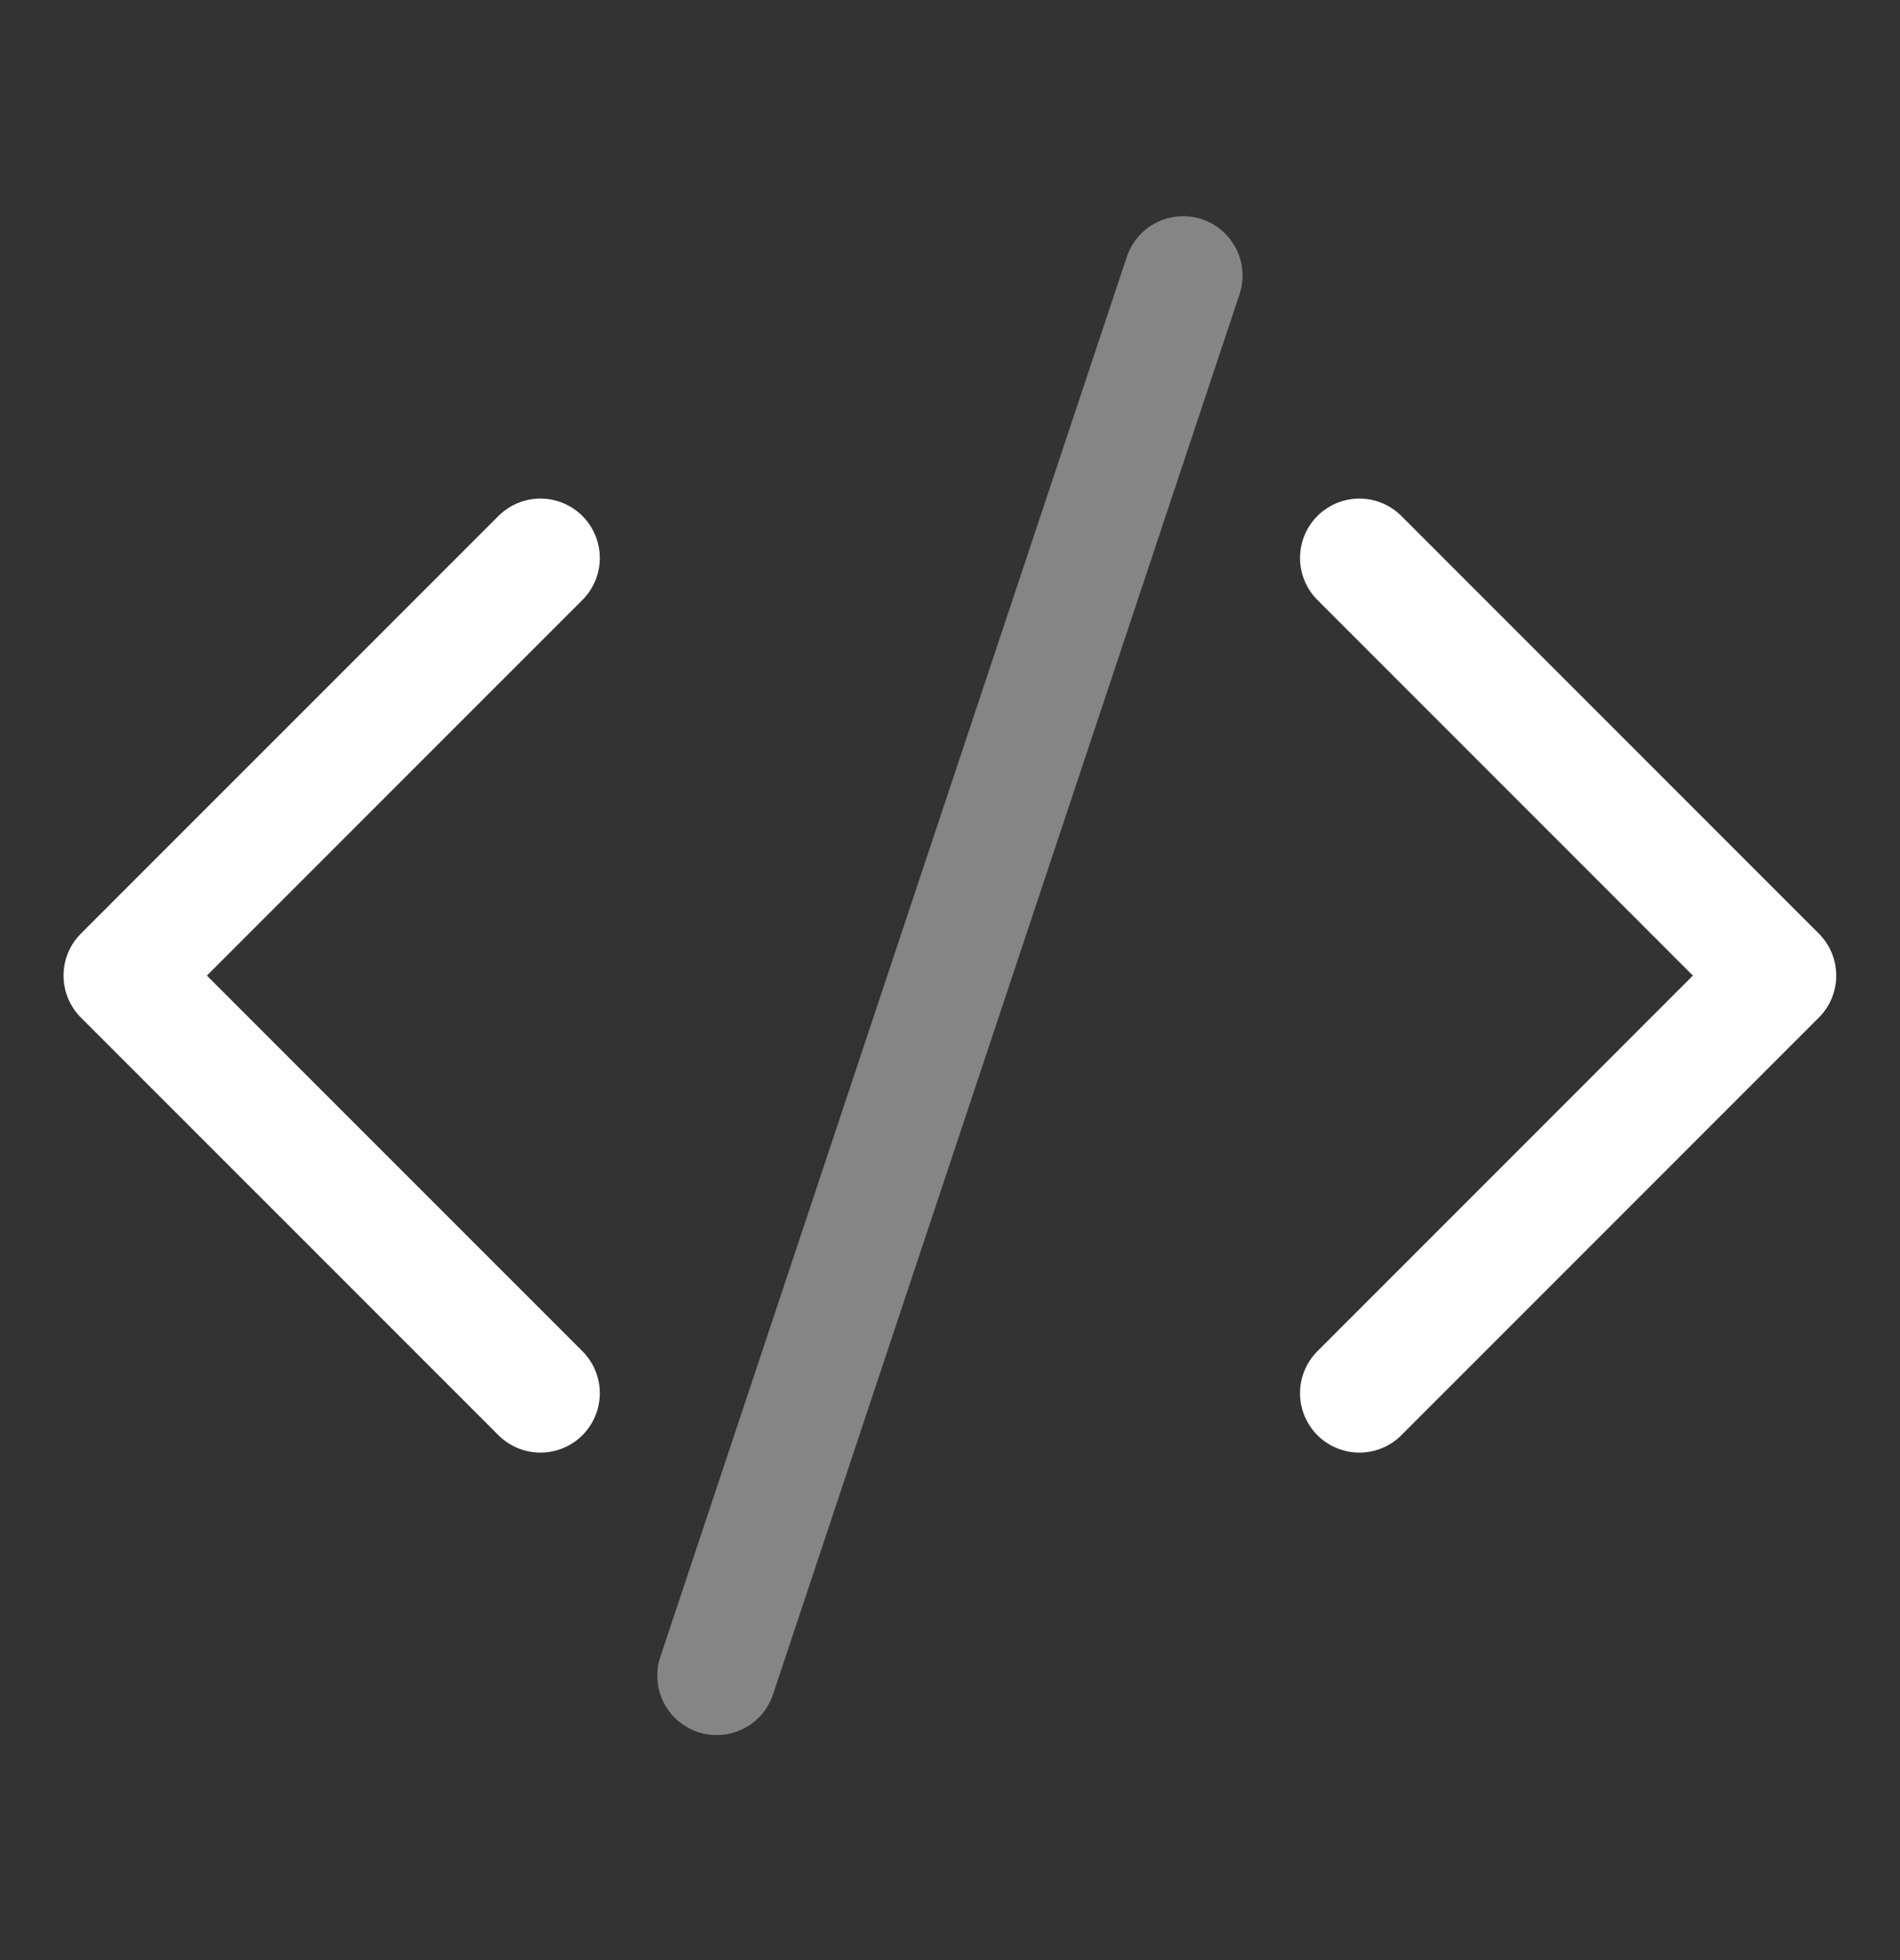
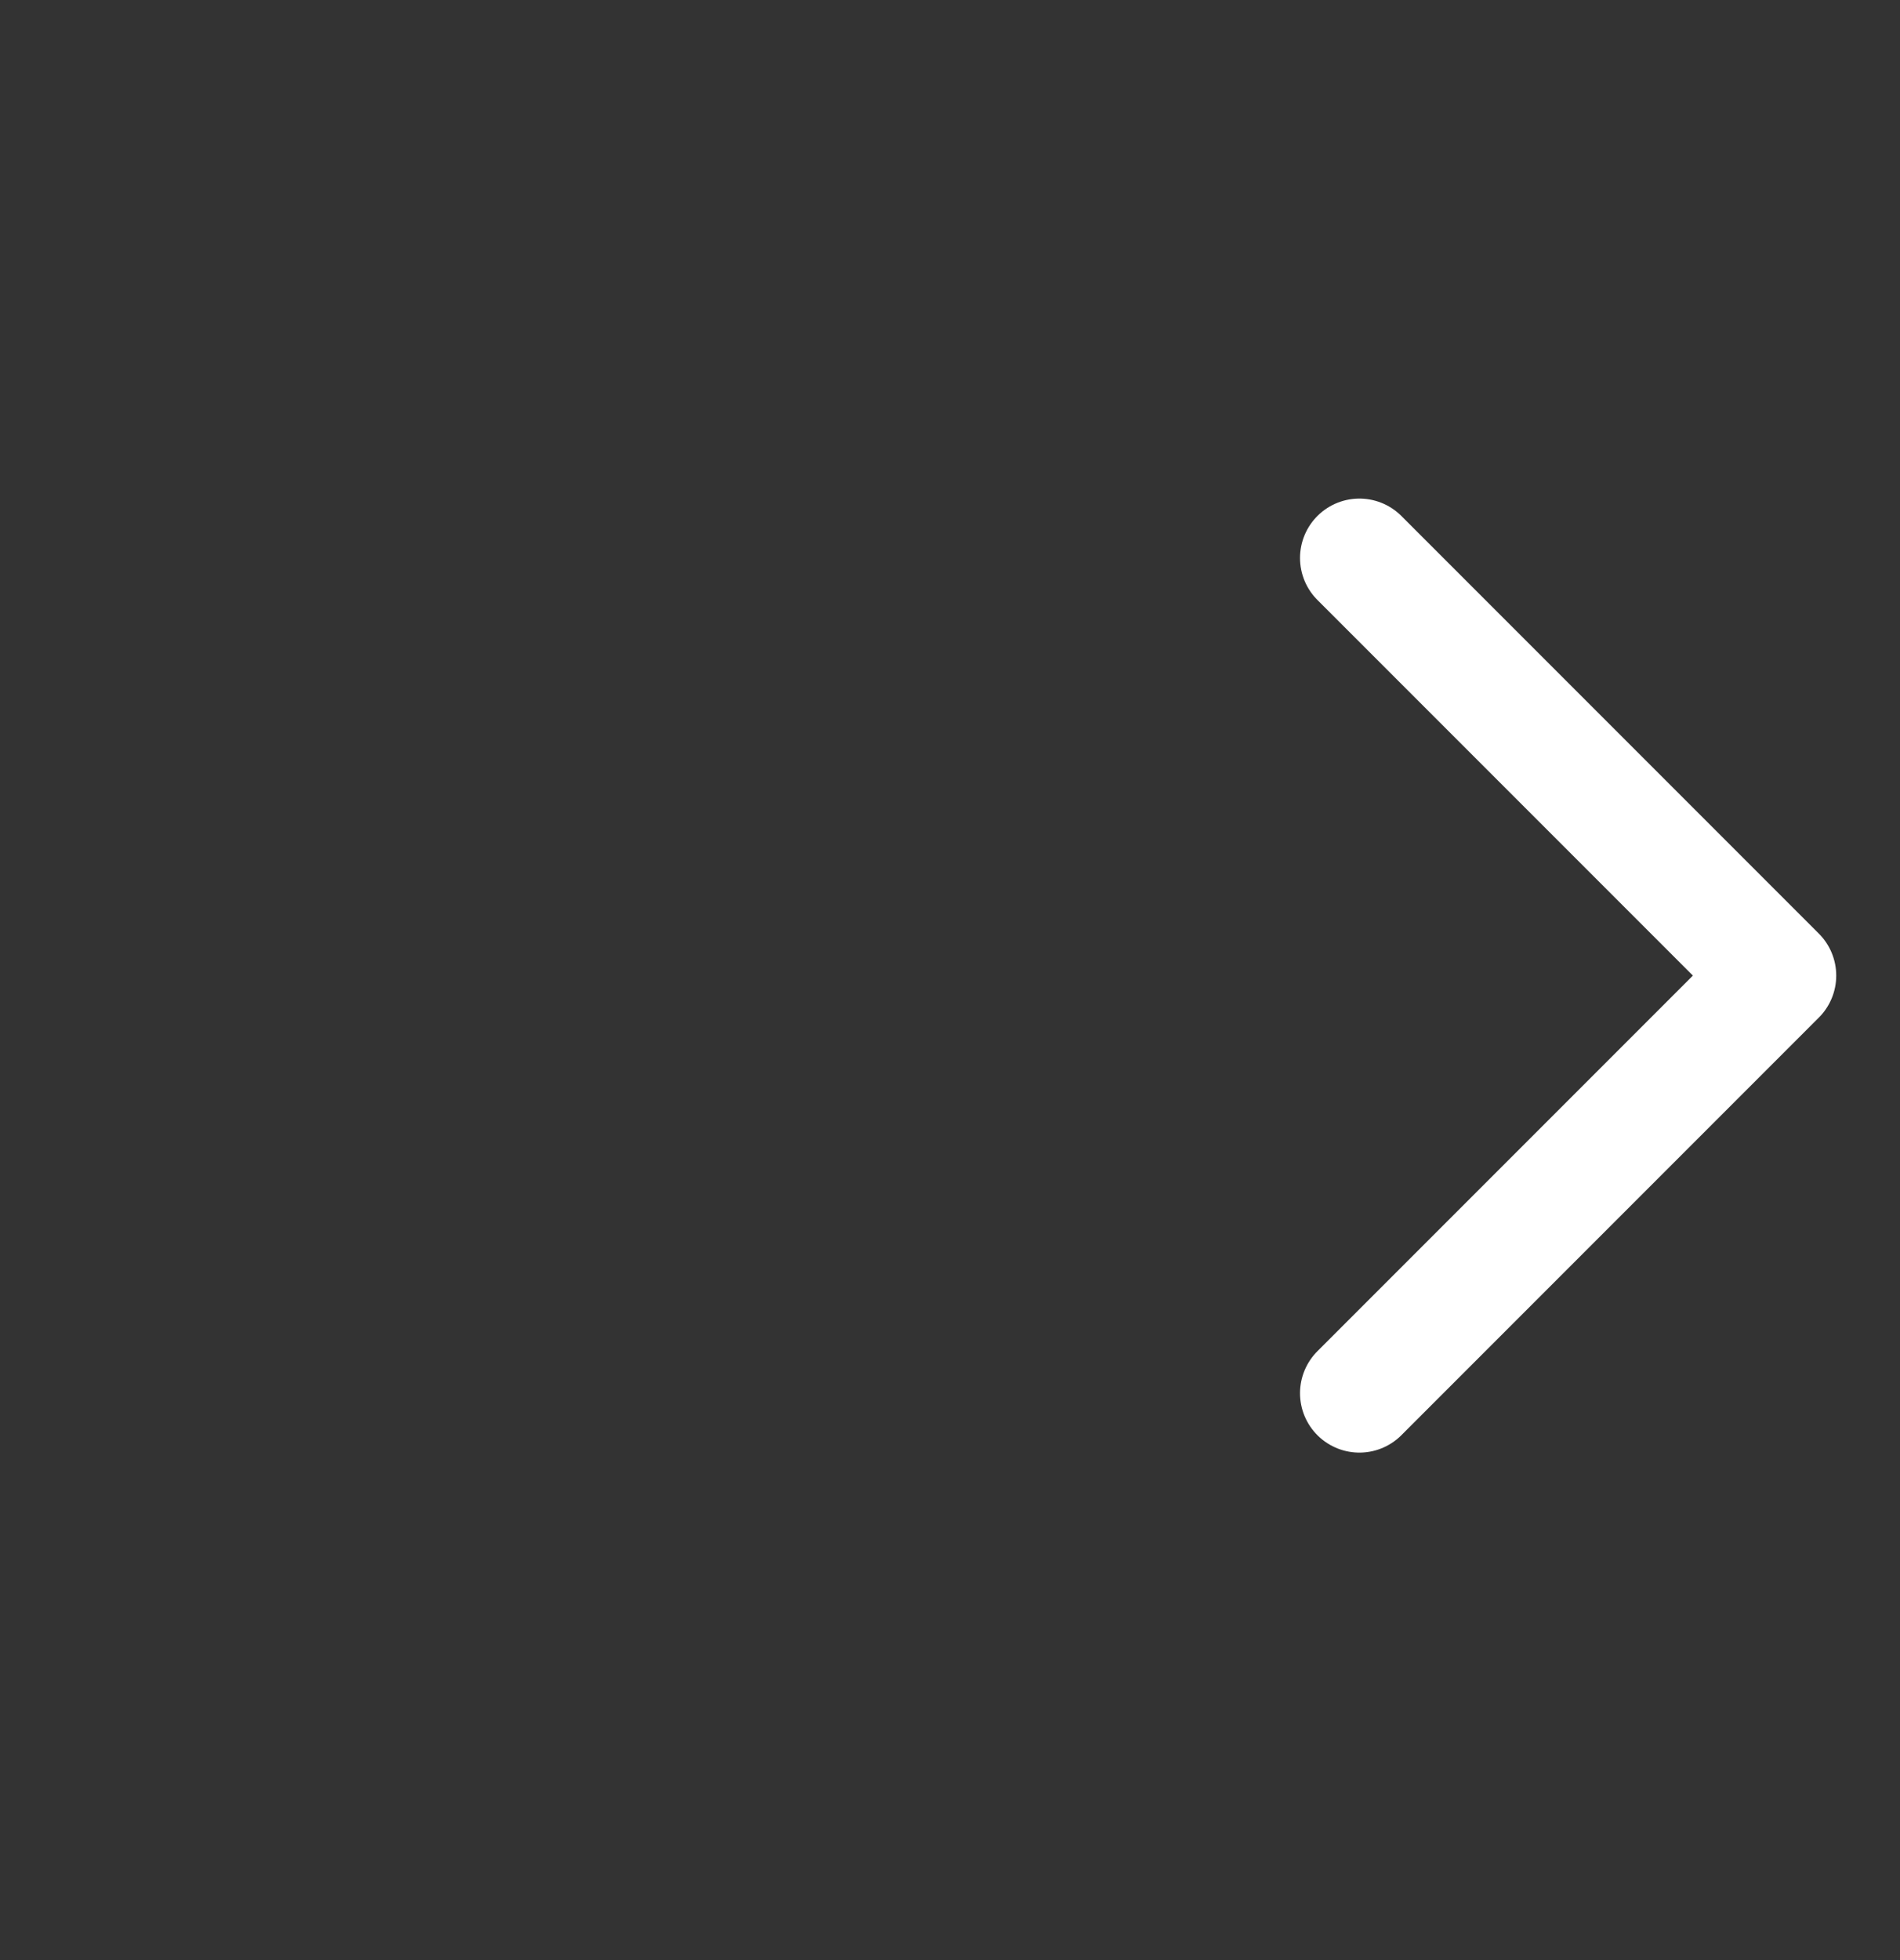
<svg xmlns="http://www.w3.org/2000/svg" width="32" height="33" viewBox="0 0 32 33" fill="none">
  <rect x="0" y="0" width="32" height="33" fill="#333333" stroke="none" />
-   <path d="M9.102 23.456L2.07 16.425L9.102 9.394" stroke="white" stroke-width="2" stroke-linecap="round" stroke-linejoin="round" />
  <path d="M22.895 23.456L29.926 16.425L22.895 9.394" stroke="white" stroke-width="2" stroke-linecap="round" stroke-linejoin="round" />
-   <path opacity="0.4" d="M12.07 28.212L19.927 4.64" stroke="white" stroke-width="2" stroke-linecap="round" stroke-linejoin="round" />
</svg>